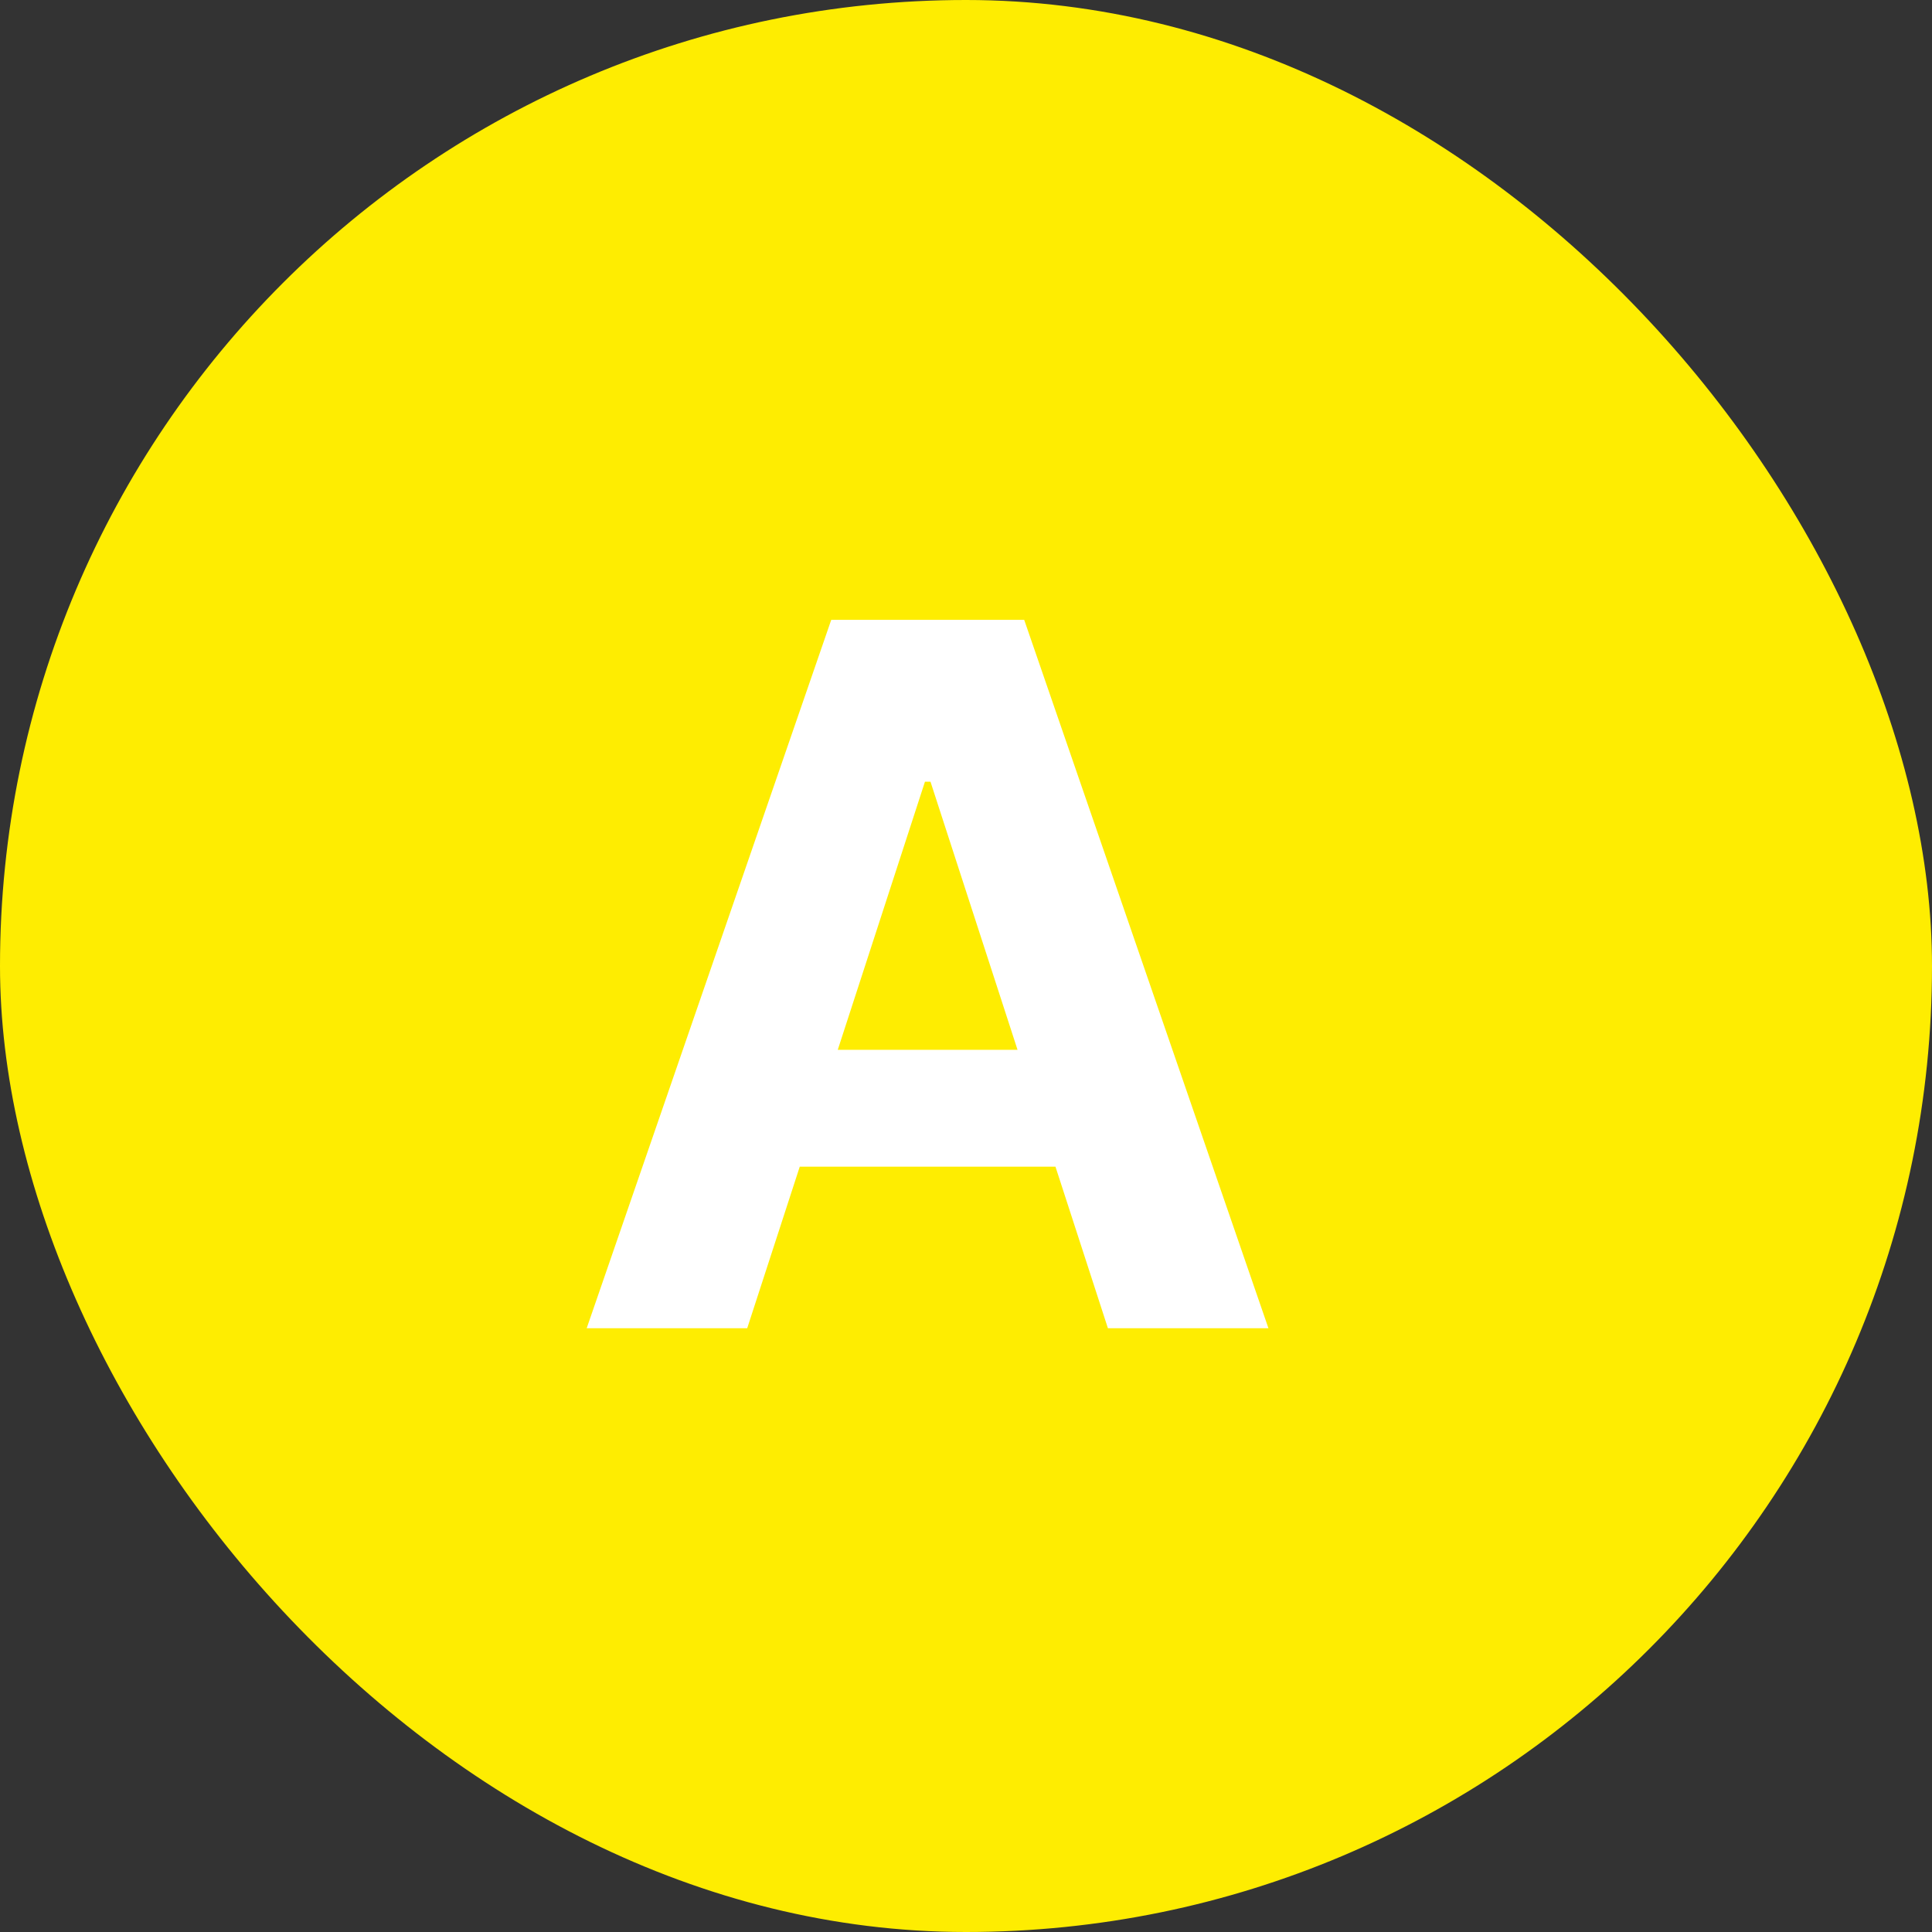
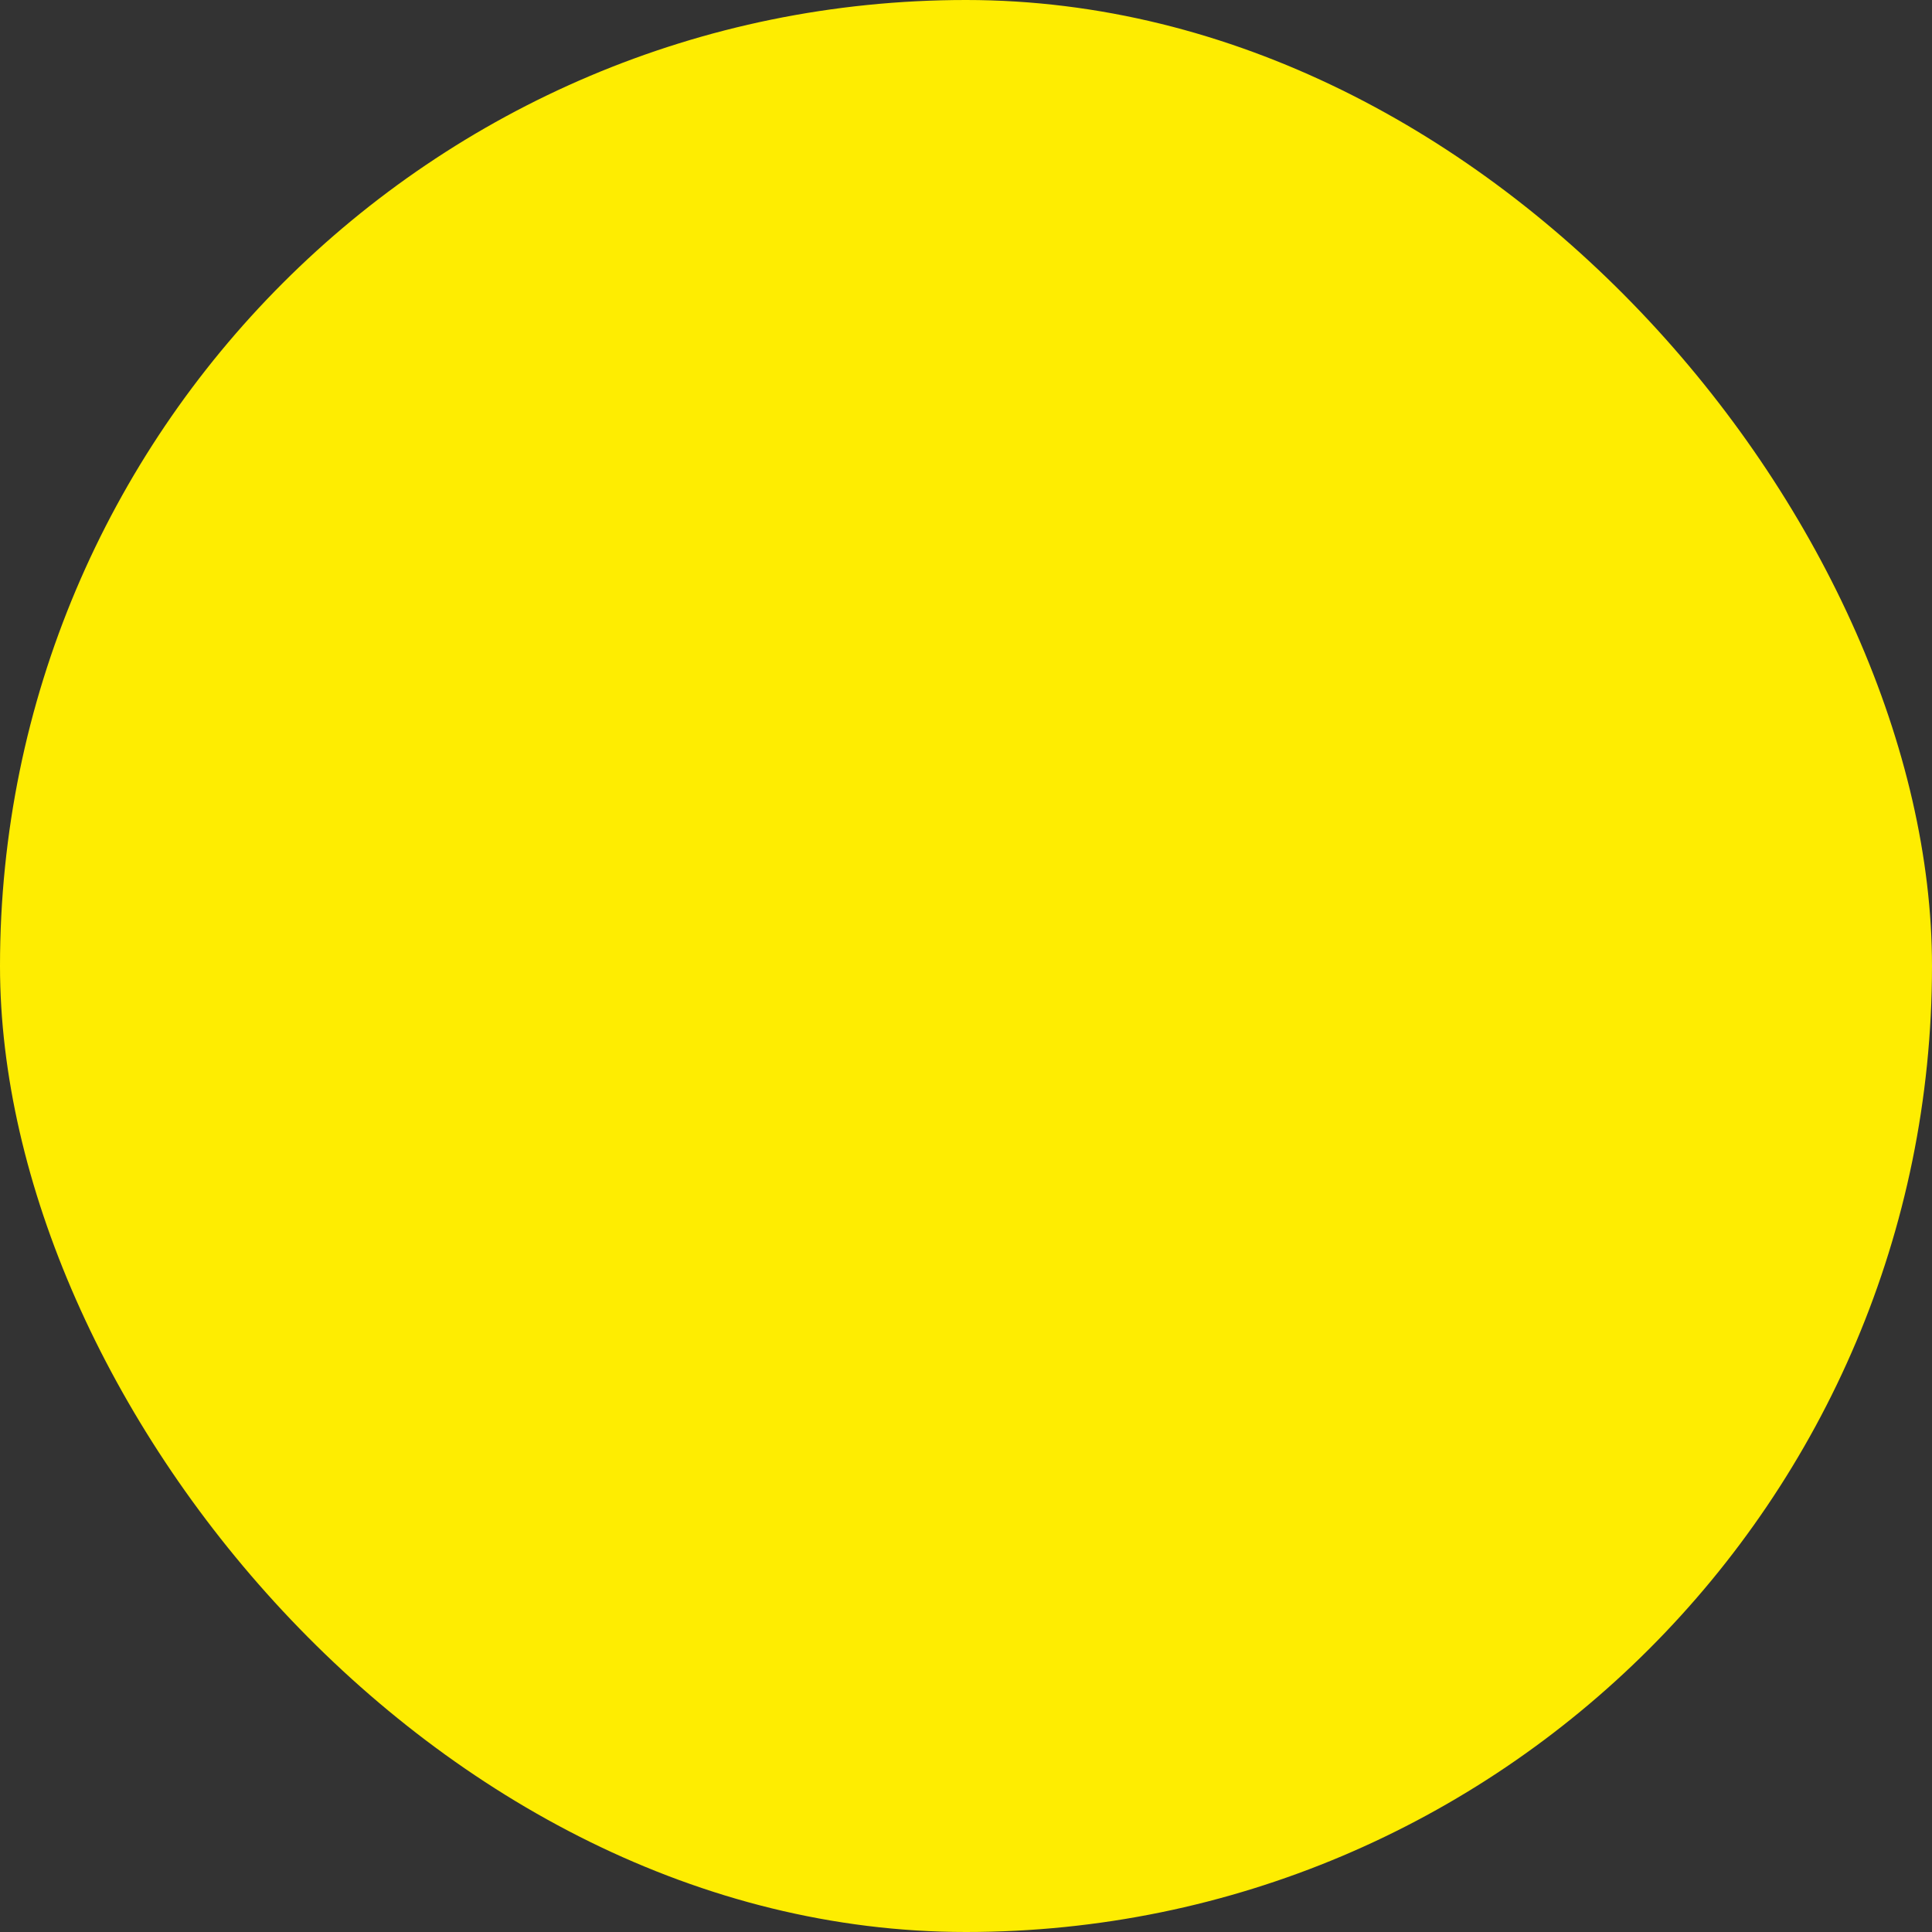
<svg xmlns="http://www.w3.org/2000/svg" width="24" height="24" viewBox="0 0 24 24" fill="none">
  <rect x="0" y="0" width="24" height="24" fill="#333333" stroke="none" />
  <rect width="24" height="24" rx="12" fill="#FEED01" />
-   <path d="M9.282 16.5H7.288L10.326 7.7H12.723L15.757 16.5H13.763L11.559 9.711H11.49L9.282 16.5ZM9.157 13.041H13.867V14.493H9.157V13.041Z" fill="white" />
</svg>